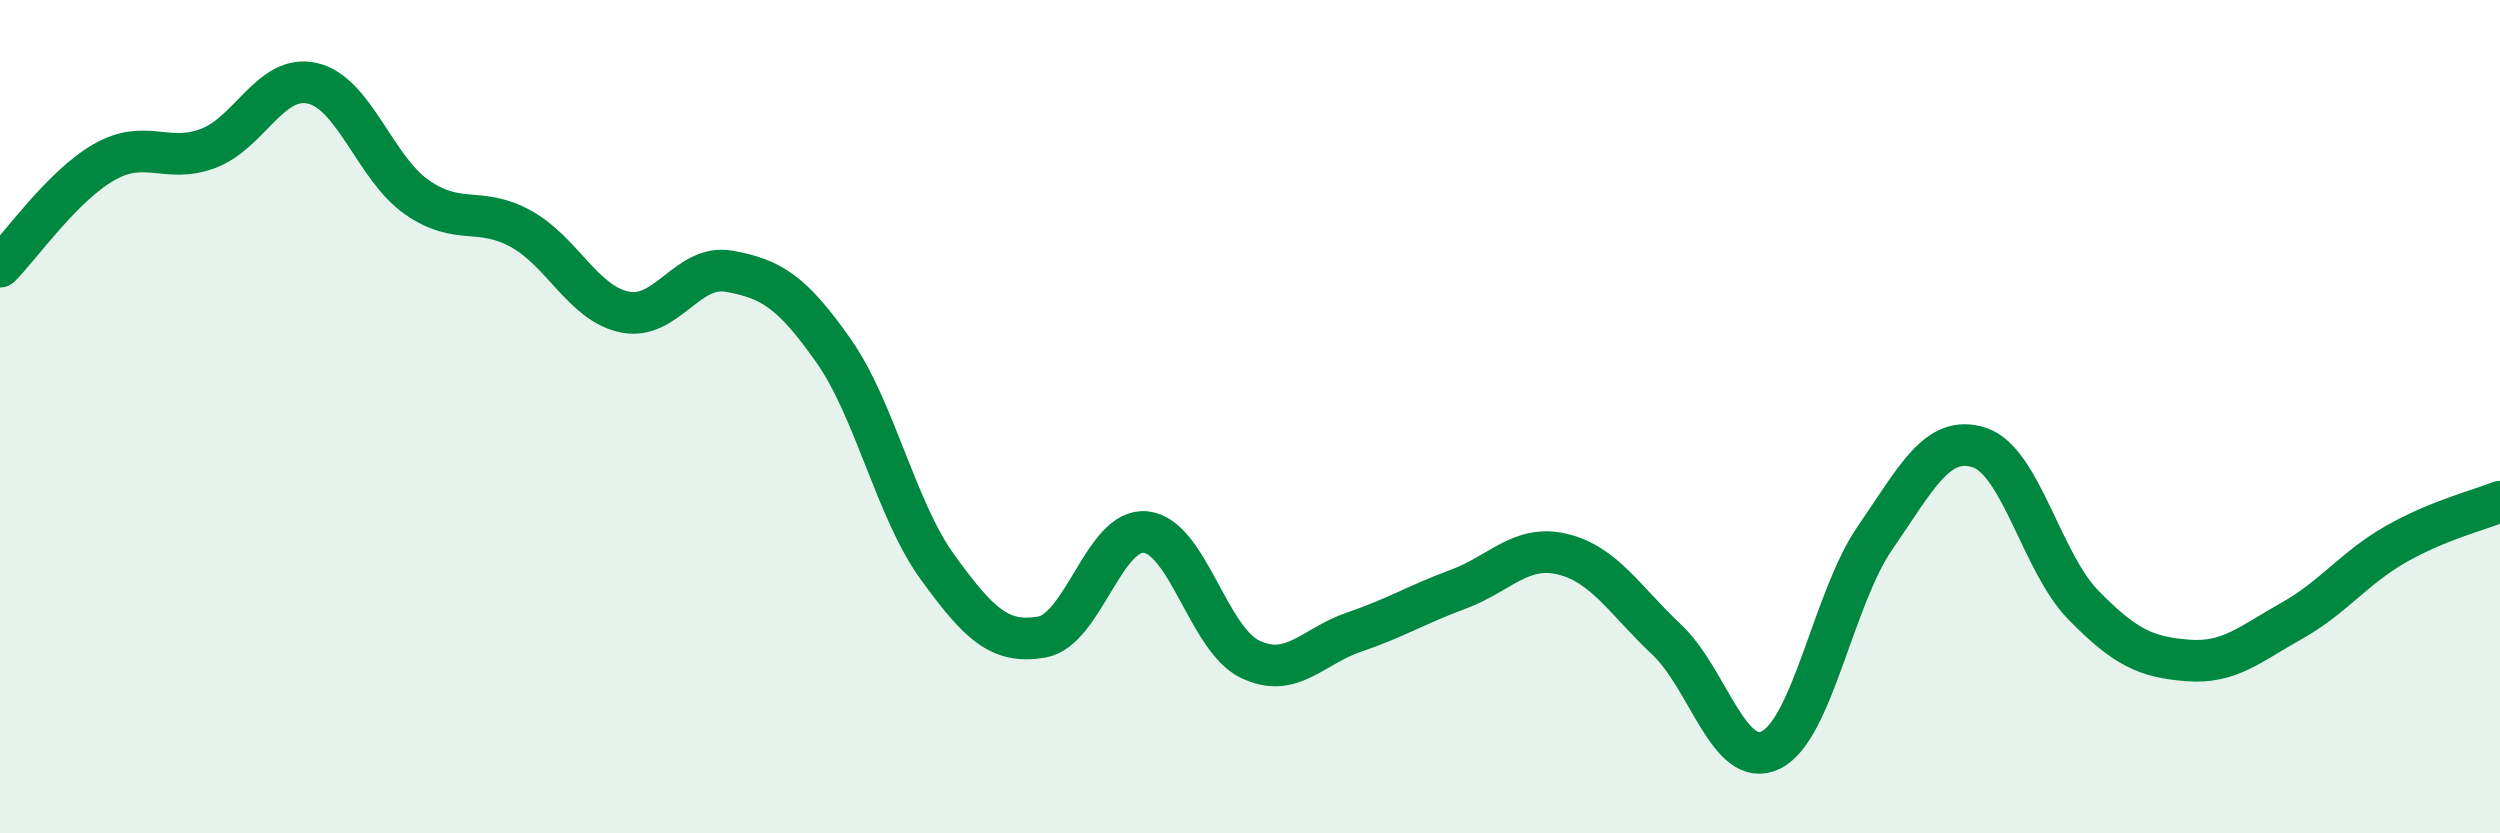
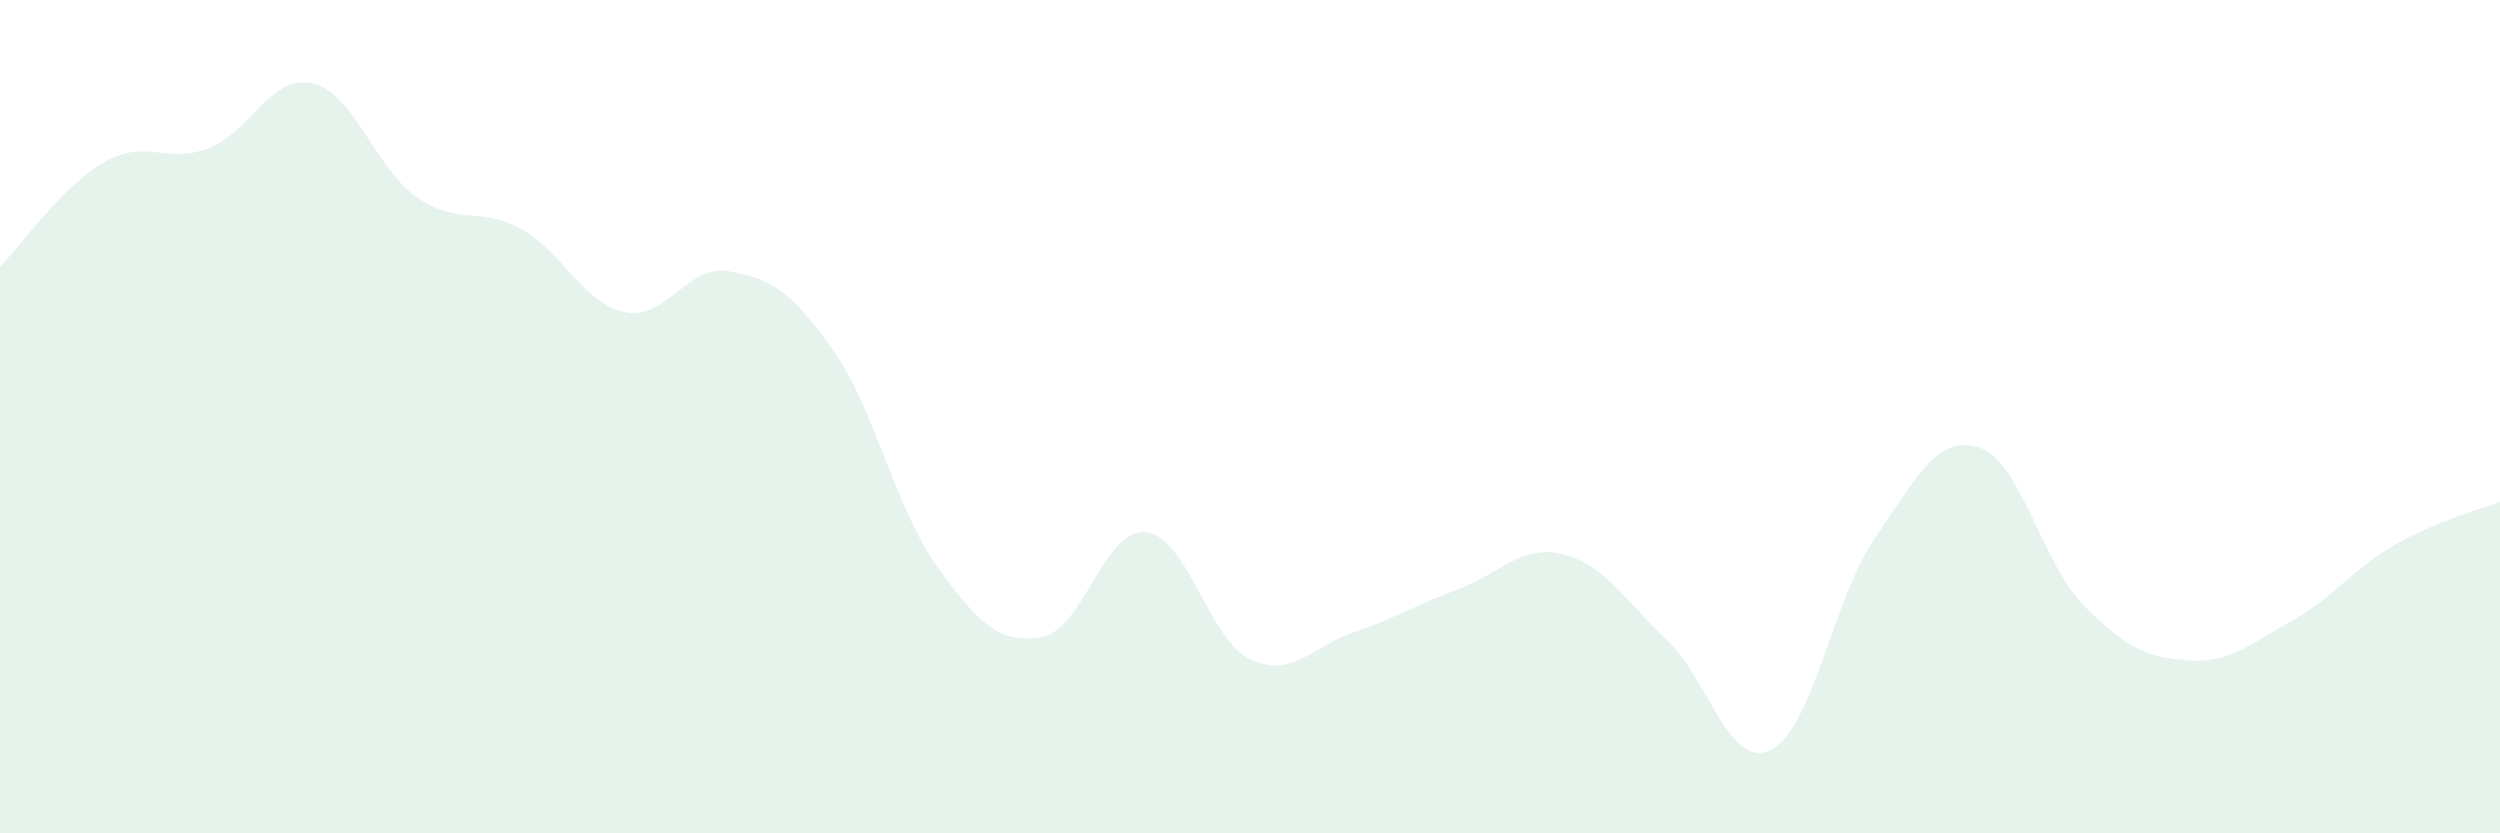
<svg xmlns="http://www.w3.org/2000/svg" width="60" height="20" viewBox="0 0 60 20">
  <path d="M 0,6.4 C 0.5,5.9 1.5,4.46 2.5,3.89 C 3.5,3.32 4,3.94 5,3.56 C 6,3.18 6.5,1.77 7.5,2 C 8.5,2.23 9,4.03 10,4.73 C 11,5.43 11.5,4.94 12.5,5.49 C 13.5,6.04 14,7.29 15,7.49 C 16,7.69 16.5,6.33 17.5,6.51 C 18.5,6.69 19,6.99 20,8.41 C 21,9.83 21.5,12.23 22.5,13.61 C 23.5,14.99 24,15.46 25,15.29 C 26,15.12 26.5,12.66 27.5,12.77 C 28.5,12.88 29,15.34 30,15.82 C 31,16.3 31.5,15.51 32.5,15.17 C 33.5,14.83 34,14.51 35,14.14 C 36,13.77 36.5,13.06 37.5,13.3 C 38.5,13.54 39,14.41 40,15.35 C 41,16.29 41.5,18.49 42.5,18 C 43.5,17.51 44,14.36 45,12.91 C 46,11.46 46.5,10.42 47.5,10.74 C 48.5,11.06 49,13.5 50,14.52 C 51,15.54 51.5,15.77 52.5,15.85 C 53.5,15.93 54,15.46 55,14.9 C 56,14.34 56.5,13.63 57.5,13.06 C 58.5,12.49 59.5,12.24 60,12.04L60 20L0 20Z" fill="#008740" opacity="0.1" stroke-linecap="round" stroke-linejoin="round" />
-   <path d="M 0,6.4 C 0.5,5.9 1.5,4.46 2.5,3.89 C 3.5,3.32 4,3.94 5,3.56 C 6,3.18 6.5,1.77 7.5,2 C 8.5,2.23 9,4.03 10,4.73 C 11,5.43 11.5,4.94 12.5,5.49 C 13.5,6.04 14,7.29 15,7.49 C 16,7.69 16.5,6.33 17.5,6.51 C 18.5,6.69 19,6.99 20,8.41 C 21,9.83 21.5,12.23 22.5,13.61 C 23.5,14.99 24,15.46 25,15.29 C 26,15.12 26.5,12.66 27.5,12.77 C 28.5,12.88 29,15.34 30,15.82 C 31,16.3 31.5,15.51 32.5,15.17 C 33.5,14.83 34,14.51 35,14.14 C 36,13.77 36.5,13.06 37.5,13.3 C 38.5,13.54 39,14.41 40,15.35 C 41,16.29 41.5,18.49 42.5,18 C 43.5,17.51 44,14.36 45,12.91 C 46,11.46 46.5,10.42 47.5,10.74 C 48.5,11.06 49,13.5 50,14.52 C 51,15.54 51.5,15.77 52.5,15.85 C 53.5,15.93 54,15.46 55,14.9 C 56,14.34 56.5,13.63 57.5,13.06 C 58.5,12.49 59.5,12.24 60,12.04" stroke="#008740" stroke-width="1" fill="none" stroke-linecap="round" stroke-linejoin="round" />
</svg>